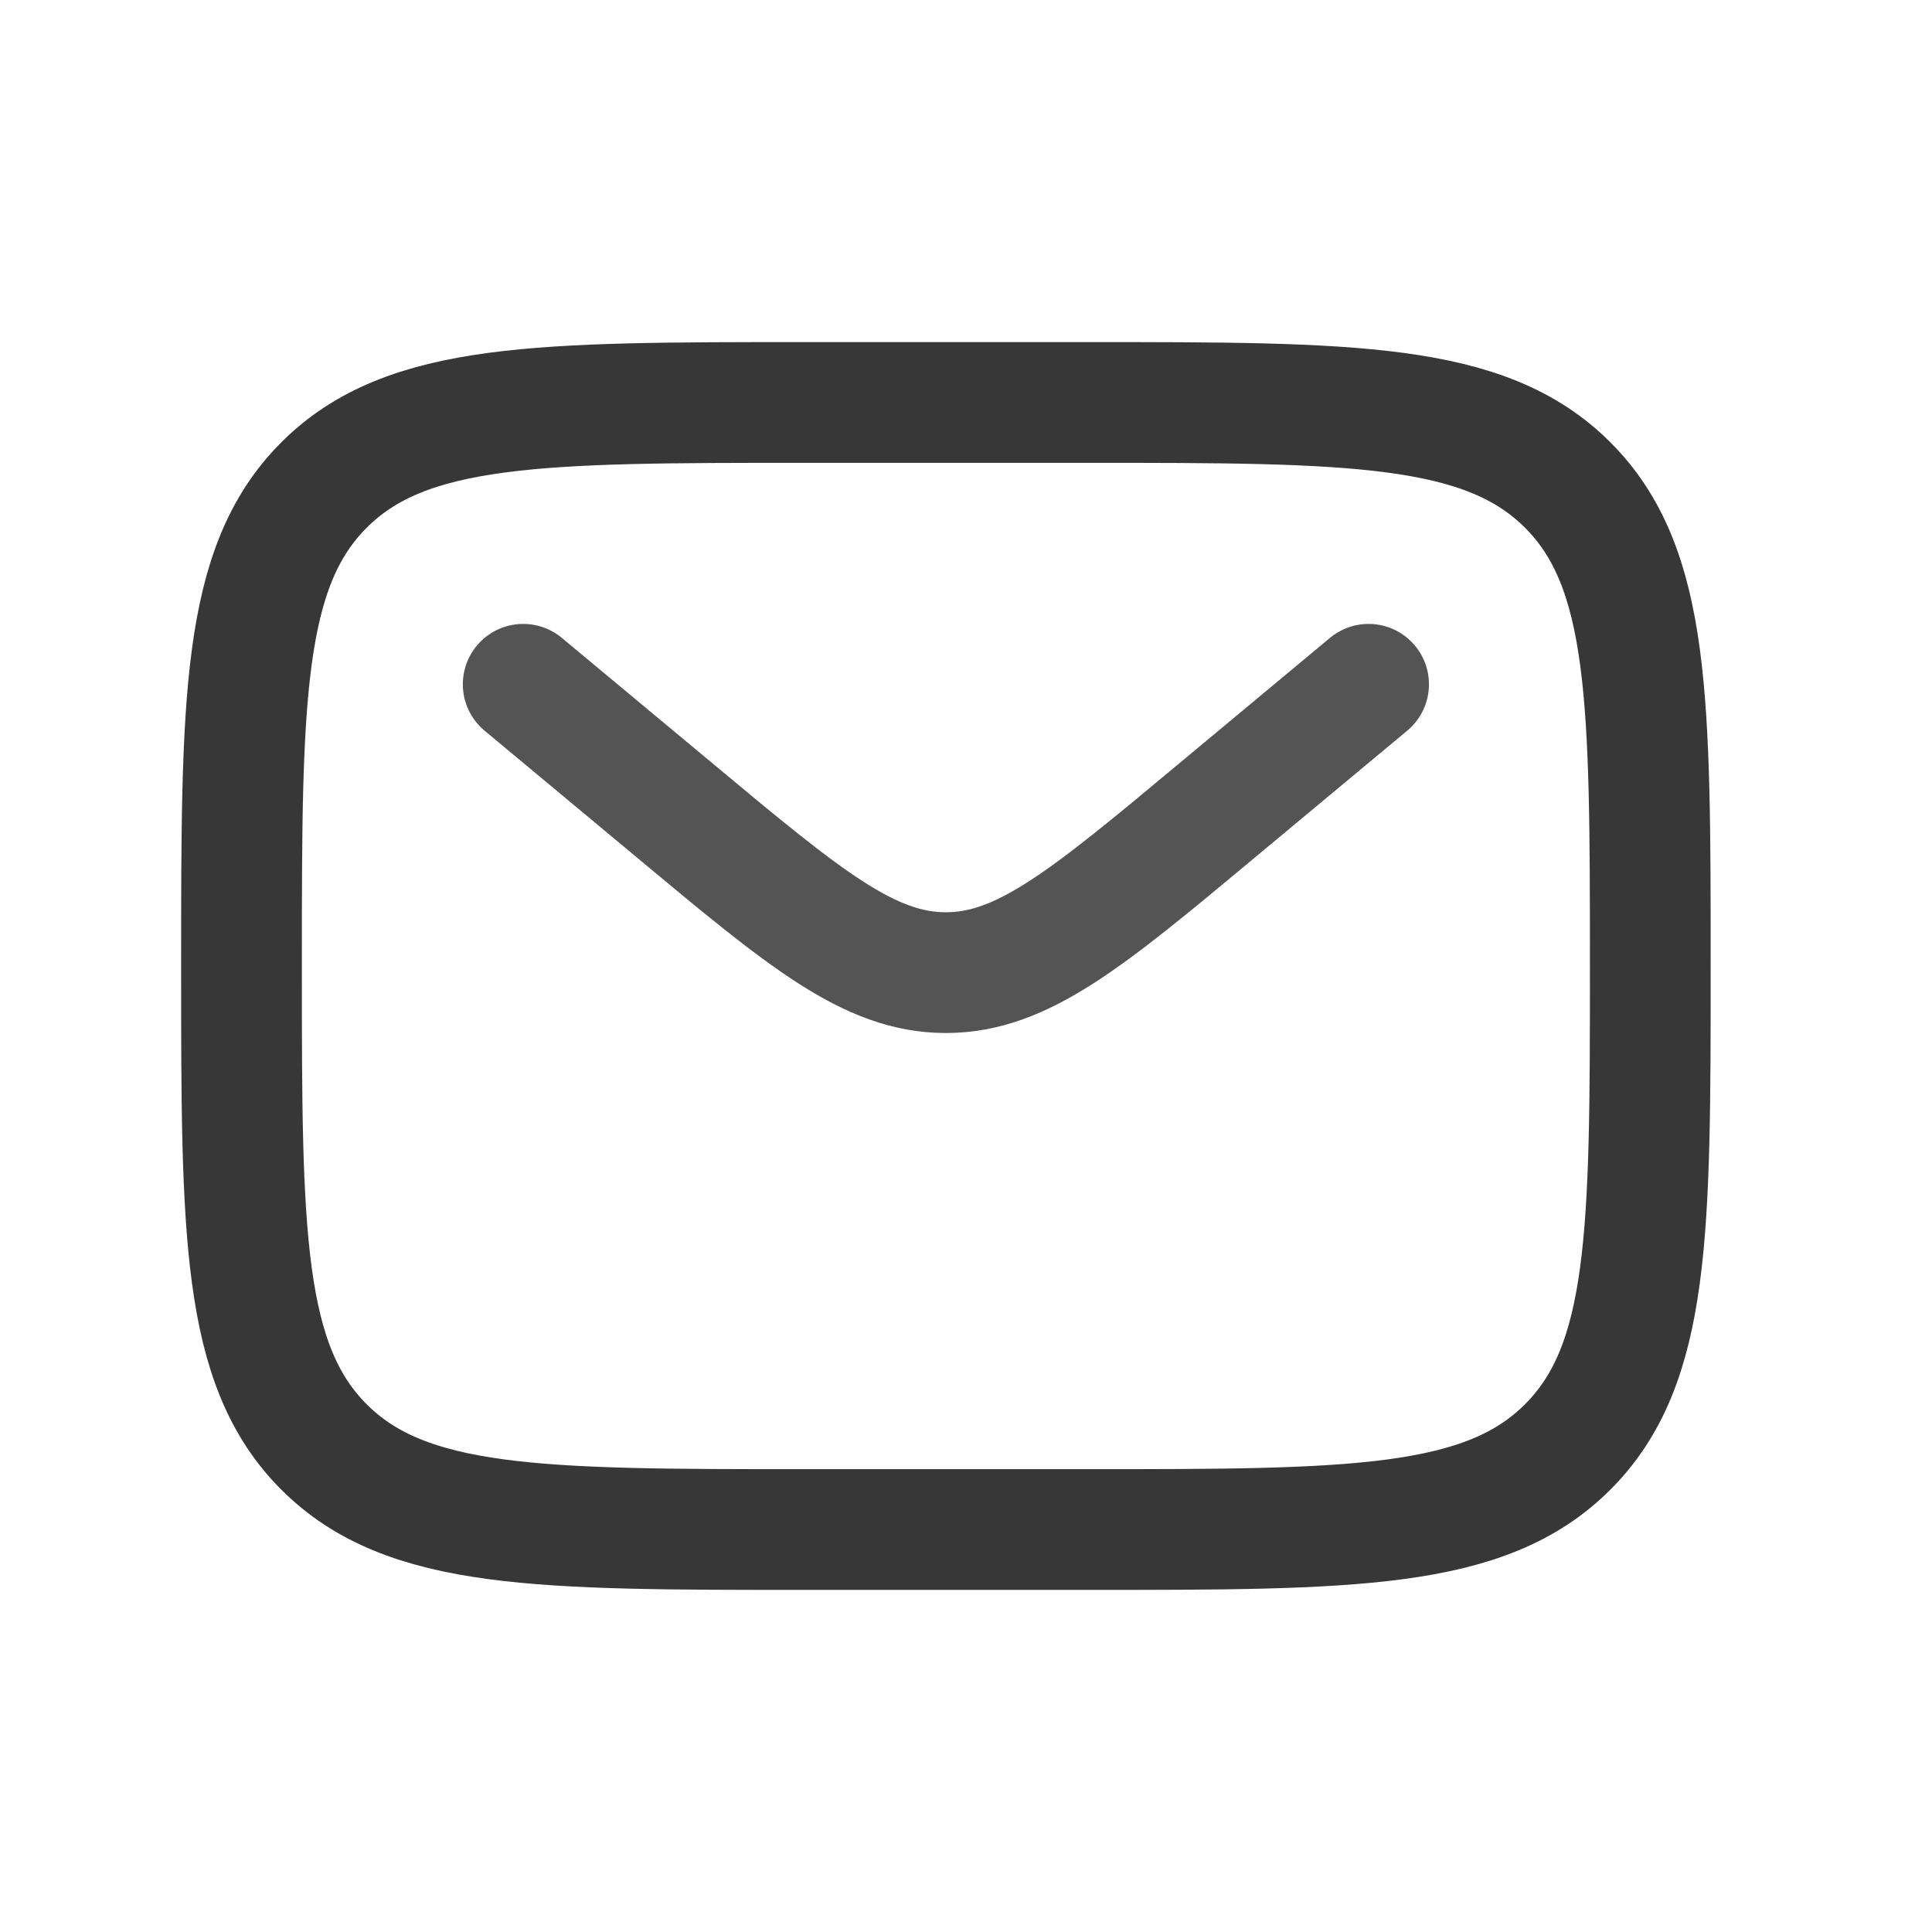
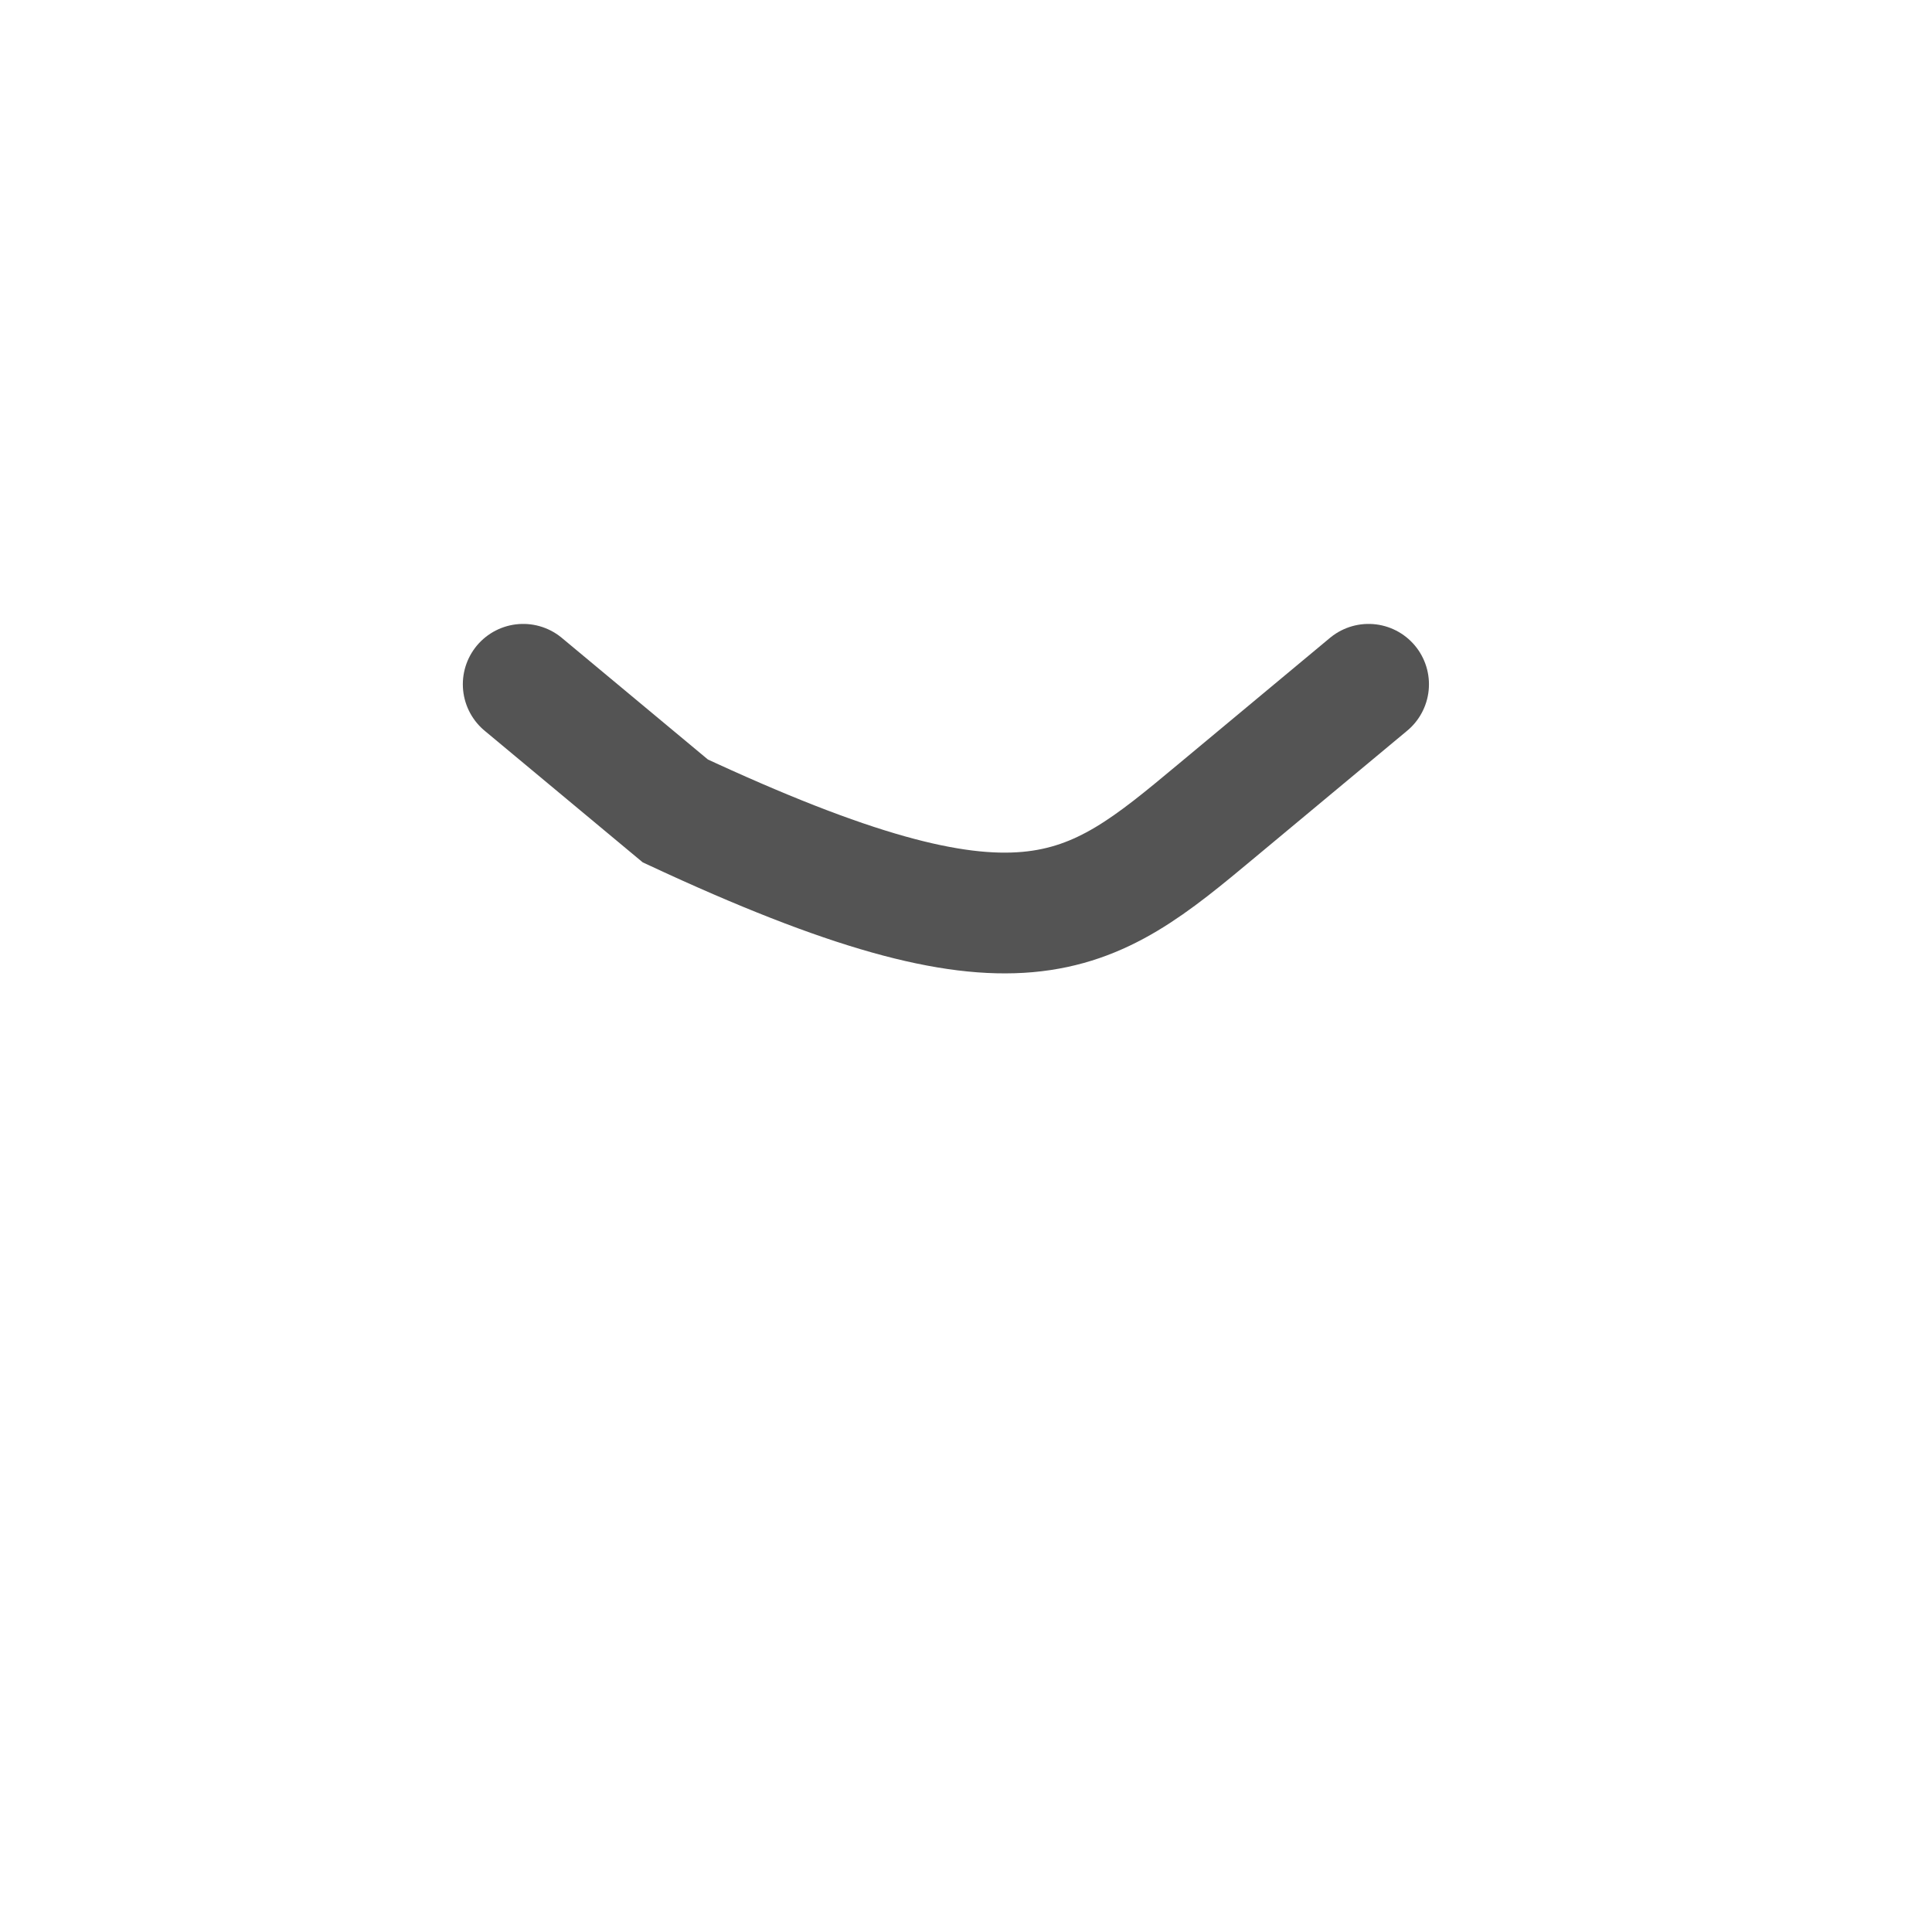
<svg xmlns="http://www.w3.org/2000/svg" width="16" height="16" viewBox="0 0 16 16" fill="none">
-   <path d="M2 8C2 5.8 2 4.7 2.683 4.017C3.367 3.333 4.467 3.333 6.667 3.333H9C11.2 3.333 12.3 3.333 12.983 4.017C13.667 4.7 13.667 5.8 13.667 8C13.667 10.2 13.667 11.3 12.983 11.983C12.3 12.667 11.2 12.667 9 12.667H6.667C4.467 12.667 3.367 12.667 2.683 11.983C2 11.3 2 10.2 2 8Z" stroke="#373737" />
-   <path d="M4.333 5.667L5.593 6.716C6.664 7.609 7.2 8.055 7.833 8.055C8.467 8.055 9.003 7.609 10.074 6.716L11.334 5.667" stroke="#545454" stroke-linecap="round" />
+   <path d="M4.333 5.667L5.593 6.716C8.467 8.055 9.003 7.609 10.074 6.716L11.334 5.667" stroke="#545454" stroke-linecap="round" />
</svg>